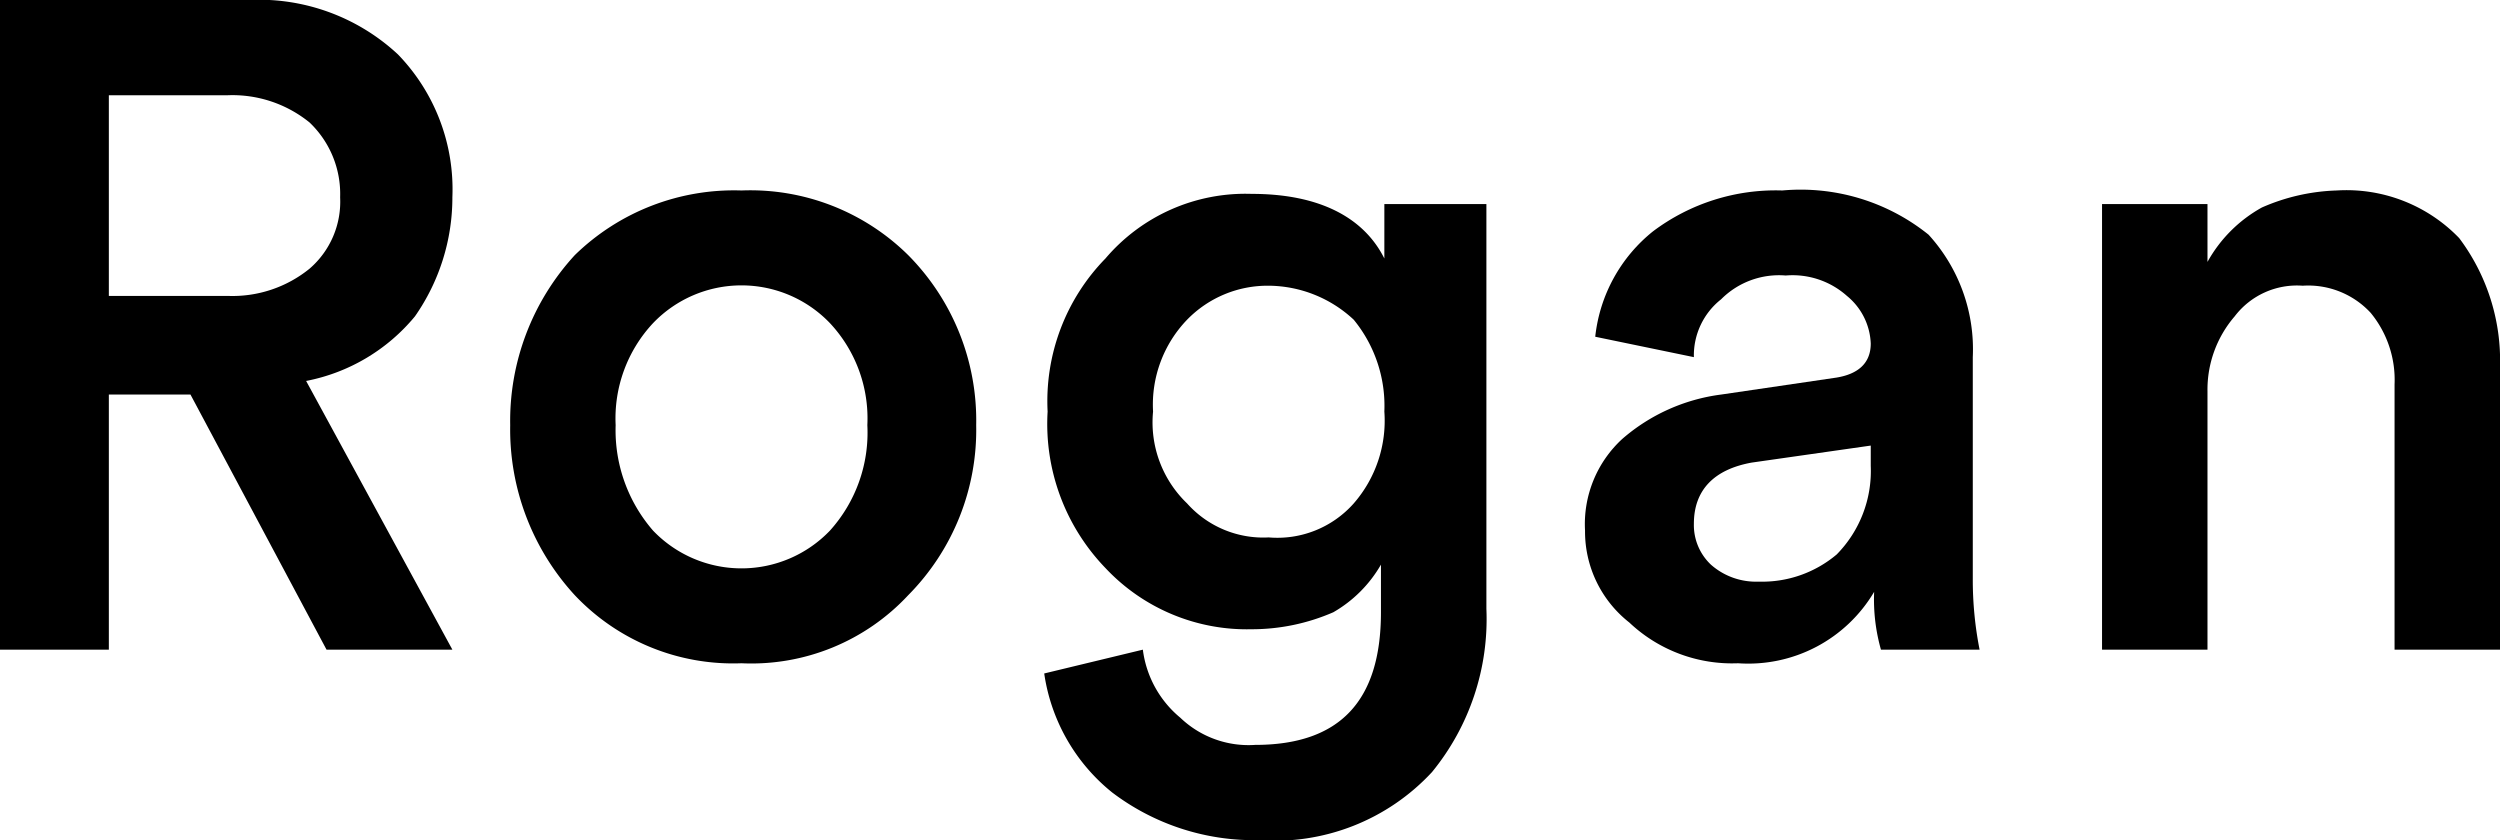
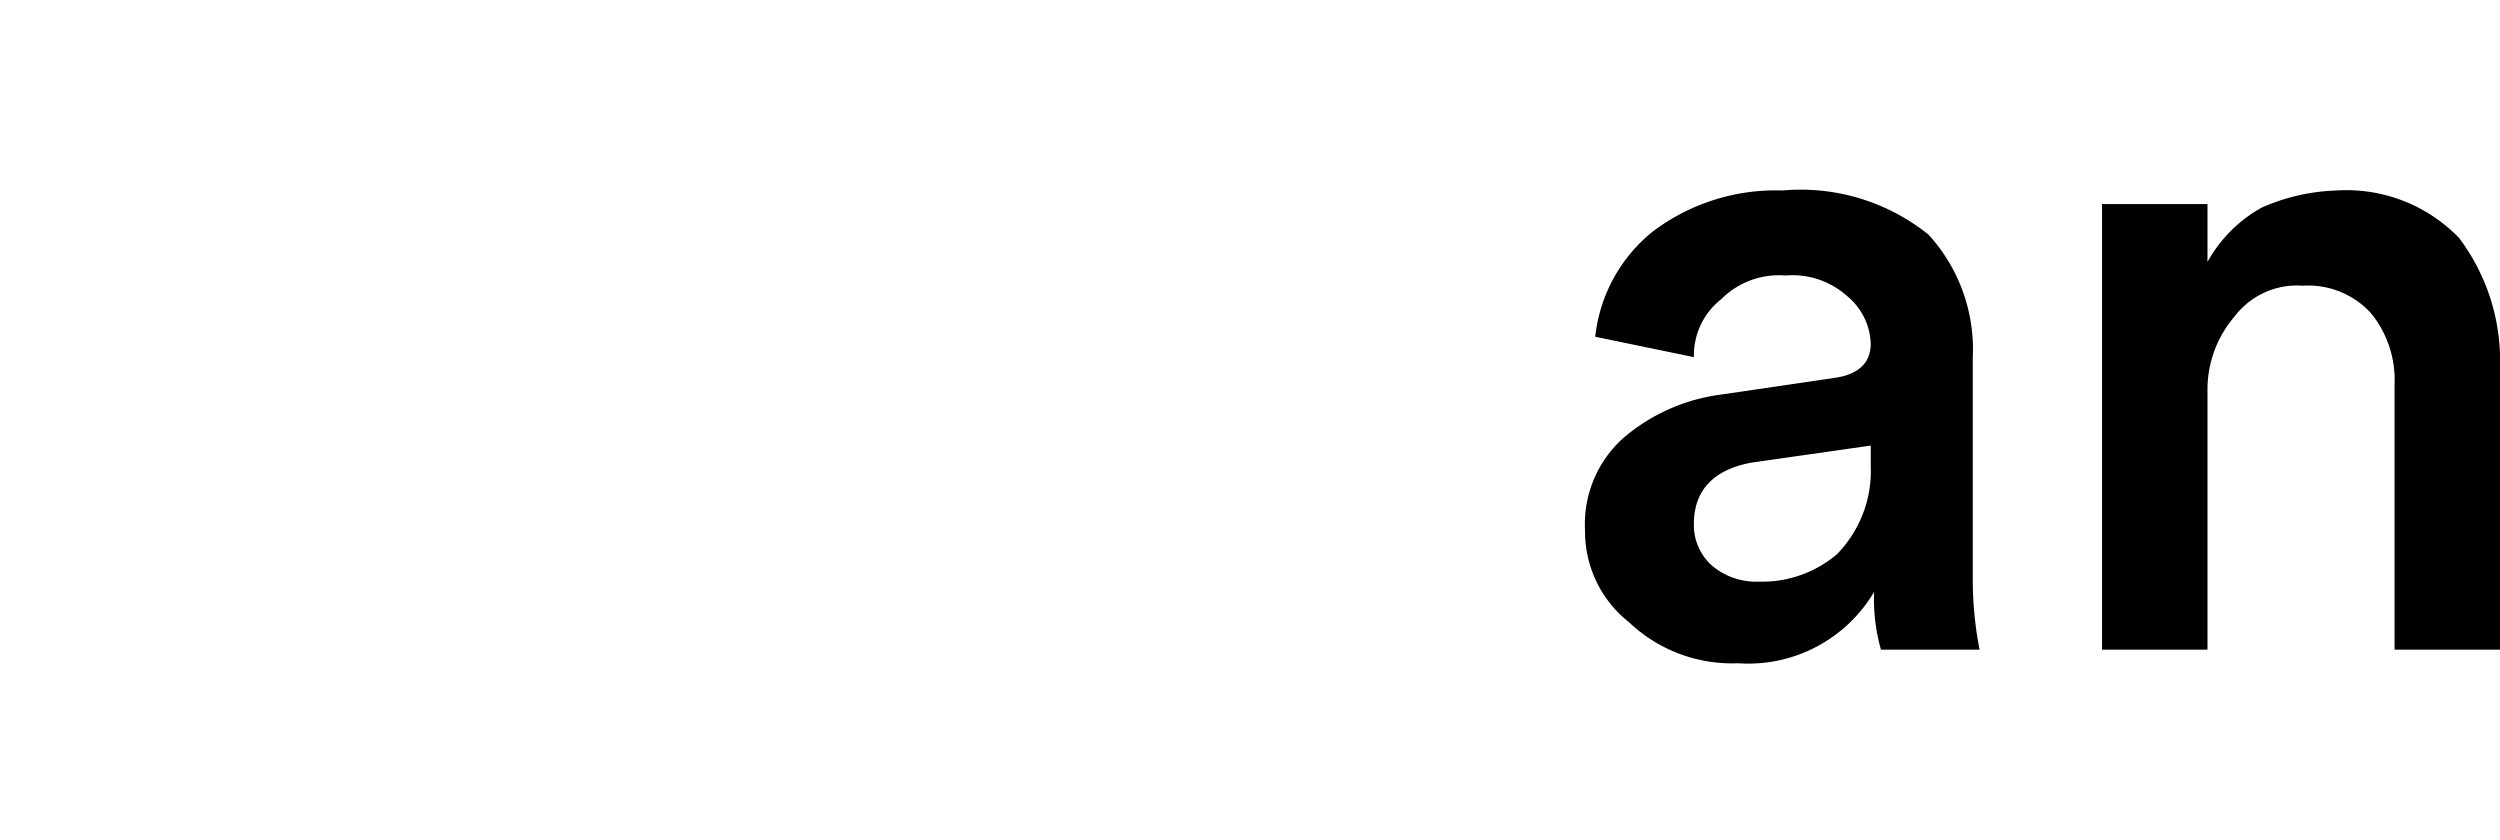
<svg xmlns="http://www.w3.org/2000/svg" id="Layer_1" data-name="Layer 1" viewBox="0 0 73.5 24.7">
  <title>logo10</title>
-   <path d="M14,19.4l-4-7.5H7.6v7.5H4.4V.3h7.3a6,6,0,0,1,4.4,1.6,5.7,5.7,0,0,1,1.6,4.2,6.1,6.1,0,0,1-1.1,3.5,5.5,5.5,0,0,1-3.2,1.9l4.3,7.9ZM7.6,9h3.5a3.6,3.6,0,0,0,2.4-.8,2.6,2.6,0,0,0,.9-2.1,2.9,2.9,0,0,0-.9-2.2,3.6,3.6,0,0,0-2.4-.8H7.6Z" transform="translate(-4.4 -0.3)" />
-   <path d="M26.2,5.9a6.6,6.6,0,0,1,4.9,1.9,6.9,6.9,0,0,1,2,5,6.9,6.9,0,0,1-2,5,6.3,6.3,0,0,1-4.9,2,6.4,6.4,0,0,1-4.9-2,7.2,7.2,0,0,1-1.9-5,7.2,7.2,0,0,1,1.9-5A6.7,6.7,0,0,1,26.2,5.9Zm-2.6,10a3.6,3.6,0,0,0,5.2,0,4.3,4.3,0,0,0,1.1-3.1,4.1,4.1,0,0,0-1.1-3,3.6,3.6,0,0,0-5.2,0,4.1,4.1,0,0,0-1.1,3A4.5,4.5,0,0,0,23.6,15.9Z" transform="translate(-4.4 -0.3)" />
-   <path d="M35.1,20.1l2.9-.7a3.1,3.1,0,0,0,1.1,2,2.9,2.9,0,0,0,2.2.8c2.5,0,3.7-1.3,3.7-3.9V16.9a3.8,3.8,0,0,1-1.4,1.4,6,6,0,0,1-2.4.5A5.7,5.7,0,0,1,36.9,17a6.1,6.1,0,0,1-1.7-4.6,6,6,0,0,1,1.7-4.5A5.4,5.4,0,0,1,41.2,6c2,0,3.3.7,3.9,1.9V6.3h3V18.2A7.1,7.1,0,0,1,46.5,23a6.3,6.3,0,0,1-5.1,2,6.9,6.9,0,0,1-4.3-1.4A5.5,5.5,0,0,1,35.1,20.1Zm6.6-4a3,3,0,0,0,2.5-1,3.7,3.7,0,0,0,.9-2.7,4,4,0,0,0-.9-2.7,3.7,3.7,0,0,0-2.5-1,3.3,3.3,0,0,0-2.4,1,3.6,3.6,0,0,0-1,2.7,3.3,3.3,0,0,0,1,2.7A3,3,0,0,0,41.7,16.1Z" transform="translate(-4.4 -0.3)" />
  <path d="M51,15.9a3.4,3.4,0,0,1,1.1-2.7A5.5,5.5,0,0,1,55,11.9l3.4-.5c.6-.1,1-.4,1-1A1.9,1.9,0,0,0,58.7,9a2.4,2.4,0,0,0-1.8-.6,2.4,2.4,0,0,0-1.9.7,2.1,2.1,0,0,0-.8,1.7l-2.9-.6A4.6,4.6,0,0,1,53,7.1a6,6,0,0,1,3.8-1.2,6,6,0,0,1,4.3,1.3,5,5,0,0,1,1.3,3.6v6.5a10.6,10.6,0,0,0,.2,2.1H59.7a5.4,5.4,0,0,1-.2-1.7,4.3,4.3,0,0,1-4,2.1,4.4,4.4,0,0,1-3.2-1.2A3.4,3.4,0,0,1,51,15.9Zm5.1,1.5a3.4,3.4,0,0,0,2.3-.8,3.5,3.5,0,0,0,1-2.6v-.6l-3.5.5c-1.1.2-1.7.8-1.7,1.8a1.6,1.6,0,0,0,.5,1.2A2,2,0,0,0,56.1,17.4Z" transform="translate(-4.4 -0.3)" />
  <path d="M69.3,11.8v7.6H66.2V6.3h3.1V8a4.1,4.1,0,0,1,1.6-1.6,5.9,5.9,0,0,1,2.2-.5,4.6,4.6,0,0,1,3.6,1.4,6,6,0,0,1,1.2,3.8v8.3H74.8V11.6a3.1,3.1,0,0,0-.7-2.1,2.5,2.5,0,0,0-2-.8,2.3,2.3,0,0,0-2,.9A3.3,3.3,0,0,0,69.3,11.8Z" transform="translate(-4.4 -0.3)" />
</svg>